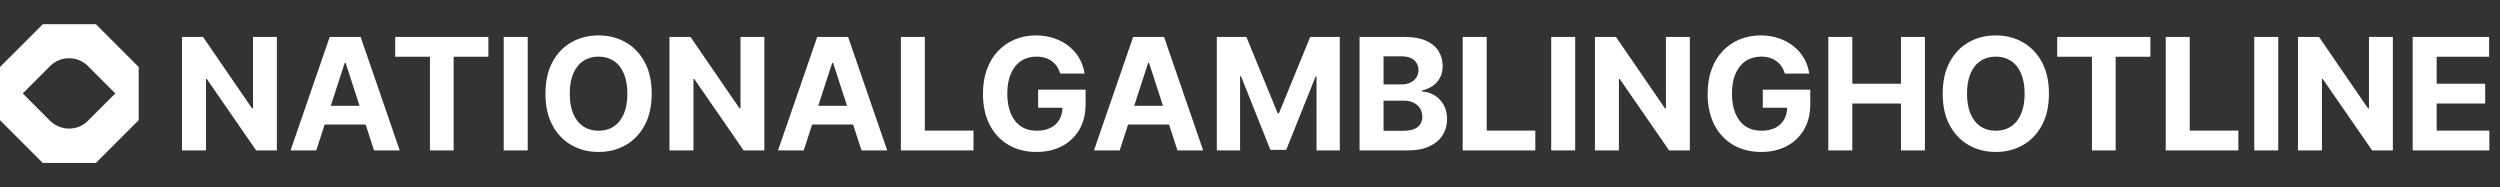
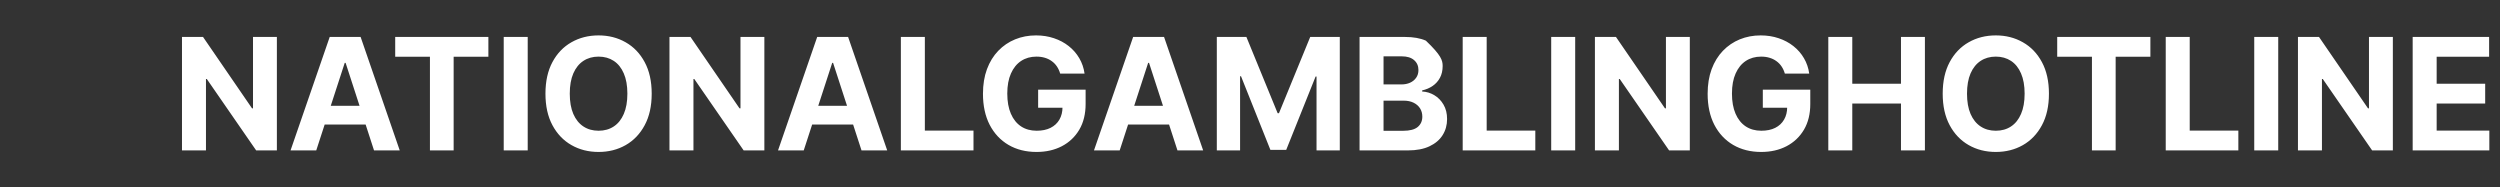
<svg xmlns="http://www.w3.org/2000/svg" width="748" height="56" viewBox="0 0 748 56" fill="none">
  <rect x="0" y="0" width="748" height="56" fill="#333333" stroke="none" />
-   <path d="M28.7 7.25H12.8L0 20.05V35.95L12.8 48.75H28.7L41.5 35.95V20.05L28.7 7.25ZM15 36.15L6.8 27.95L15 19.75C18.1 16.65 23.2 16.65 26.3 19.75L34.5 27.95L26.3 36.15C23.2 39.25 18.2 39.25 15 36.15Z" fill="white" />
-   <path d="M82.842 11.056V45H76.643L61.876 23.636H61.627V45H54.45V11.056H60.748L75.4 32.404H75.699V11.056H82.842ZM94.622 45H86.932L98.65 11.056H107.898L119.6 45H111.909L103.407 18.812H103.142L94.622 45ZM94.142 31.658H112.307V37.26H94.142V31.658ZM118.245 16.973V11.056H146.123V16.973H135.731V45H128.637V16.973H118.245ZM157.891 11.056V45H150.714V11.056H157.891ZM194.988 28.028C194.988 31.73 194.287 34.879 192.883 37.475C191.491 40.072 189.591 42.055 187.182 43.425C184.784 44.785 182.088 45.464 179.094 45.464C176.077 45.464 173.37 44.779 170.972 43.409C168.574 42.039 166.679 40.055 165.287 37.459C163.895 34.862 163.199 31.718 163.199 28.028C163.199 24.326 163.895 21.177 165.287 18.581C166.679 15.984 168.574 14.006 170.972 12.647C173.37 11.277 176.077 10.592 179.094 10.592C182.088 10.592 184.784 11.277 187.182 12.647C189.591 14.006 191.491 15.984 192.883 18.581C194.287 21.177 194.988 24.326 194.988 28.028ZM187.712 28.028C187.712 25.63 187.353 23.608 186.635 21.962C185.928 20.315 184.928 19.067 183.635 18.216C182.342 17.365 180.828 16.94 179.094 16.94C177.359 16.94 175.845 17.365 174.552 18.216C173.259 19.067 172.254 20.315 171.536 21.962C170.828 23.608 170.475 25.63 170.475 28.028C170.475 30.426 170.828 32.448 171.536 34.094C172.254 35.74 173.259 36.989 174.552 37.84C175.845 38.691 177.359 39.116 179.094 39.116C180.828 39.116 182.342 38.691 183.635 37.84C184.928 36.989 185.928 35.74 186.635 34.094C187.353 32.448 187.712 30.426 187.712 28.028ZM228.696 11.056V45H222.498L207.73 23.636H207.481V45H200.305V11.056H206.603L221.255 32.404H221.553V11.056H228.696ZM240.477 45H232.786L244.504 11.056H253.753L265.454 45H257.764L249.261 18.812H248.996L240.477 45ZM239.996 31.658H258.162V37.26H239.996V31.658ZM269.54 45V11.056H276.717V39.083H291.269V45H269.54ZM317.208 22.028C316.976 21.221 316.65 20.509 316.23 19.89C315.81 19.26 315.296 18.73 314.688 18.299C314.092 17.857 313.407 17.52 312.633 17.288C311.871 17.056 311.025 16.94 310.097 16.94C308.362 16.94 306.838 17.37 305.523 18.232C304.219 19.094 303.202 20.348 302.473 21.995C301.744 23.63 301.379 25.63 301.379 27.995C301.379 30.359 301.738 32.37 302.456 34.028C303.175 35.685 304.191 36.95 305.506 37.823C306.821 38.685 308.374 39.116 310.164 39.116C311.788 39.116 313.175 38.829 314.324 38.254C315.484 37.669 316.368 36.845 316.976 35.785C317.594 34.724 317.904 33.47 317.904 32.022L319.362 32.238H310.611V26.834H324.815V31.111C324.815 34.094 324.185 36.658 322.926 38.801C321.666 40.934 319.931 42.58 317.721 43.74C315.512 44.889 312.981 45.464 310.13 45.464C306.948 45.464 304.153 44.762 301.744 43.359C299.335 41.945 297.457 39.939 296.109 37.343C294.772 34.735 294.103 31.641 294.103 28.061C294.103 25.31 294.501 22.857 295.296 20.702C296.103 18.536 297.23 16.702 298.678 15.199C300.125 13.697 301.81 12.553 303.733 11.768C305.655 10.984 307.738 10.592 309.981 10.592C311.904 10.592 313.694 10.873 315.351 11.437C317.009 11.989 318.478 12.774 319.76 13.79C321.053 14.807 322.108 16.017 322.926 17.42C323.743 18.812 324.268 20.348 324.5 22.028H317.208ZM335.009 45H327.318L339.036 11.056H348.285L359.986 45H352.296L343.793 18.812H343.528L335.009 45ZM334.528 31.658H352.693V37.26H334.528V31.658ZM364.072 11.056H372.922L382.27 33.862H382.668L392.016 11.056H400.867V45H393.906V22.906H393.624L384.839 44.834H380.099L371.315 22.823H371.033V45H364.072V11.056ZM406.78 45V11.056H420.371C422.868 11.056 424.951 11.426 426.619 12.166C428.288 12.906 429.542 13.934 430.382 15.249C431.221 16.553 431.641 18.056 431.641 19.757C431.641 21.083 431.376 22.249 430.846 23.254C430.315 24.249 429.586 25.067 428.658 25.707C427.741 26.337 426.691 26.785 425.509 27.05V27.381C426.801 27.437 428.011 27.801 429.138 28.475C430.277 29.149 431.199 30.094 431.906 31.31C432.614 32.514 432.967 33.95 432.967 35.619C432.967 37.42 432.52 39.028 431.625 40.442C430.741 41.845 429.431 42.956 427.696 43.773C425.962 44.591 423.824 45 421.282 45H406.78ZM413.956 39.133H419.807C421.807 39.133 423.266 38.752 424.183 37.989C425.1 37.216 425.558 36.188 425.558 34.906C425.558 33.967 425.332 33.138 424.879 32.42C424.426 31.702 423.779 31.138 422.94 30.73C422.111 30.321 421.122 30.116 419.973 30.116H413.956V39.133ZM413.956 25.26H419.277C420.26 25.26 421.133 25.089 421.895 24.746C422.669 24.392 423.277 23.895 423.719 23.254C424.172 22.614 424.398 21.846 424.398 20.951C424.398 19.724 423.962 18.735 423.089 17.984C422.227 17.232 421 16.857 419.409 16.857H413.956V25.26ZM437.637 45V11.056H444.814V39.083H459.366V45H437.637ZM471.295 11.056V45H464.119V11.056H471.295ZM505.592 11.056V45H499.393L484.625 23.636H484.377V45H477.2V11.056H483.498L498.15 32.404H498.448V11.056H505.592ZM534.029 22.028C533.797 21.221 533.471 20.509 533.051 19.89C532.631 19.26 532.118 18.73 531.51 18.299C530.913 17.857 530.228 17.52 529.455 17.288C528.692 17.056 527.847 16.94 526.919 16.94C525.184 16.94 523.659 17.37 522.344 18.232C521.04 19.094 520.024 20.348 519.295 21.995C518.565 23.63 518.201 25.63 518.201 27.995C518.201 30.359 518.56 32.37 519.278 34.028C519.996 35.685 521.013 36.95 522.328 37.823C523.643 38.685 525.195 39.116 526.985 39.116C528.609 39.116 529.996 38.829 531.145 38.254C532.306 37.669 533.189 36.845 533.797 35.785C534.416 34.724 534.725 33.47 534.725 32.022L536.184 32.238H527.433V26.834H541.637V31.111C541.637 34.094 541.007 36.658 539.747 38.801C538.488 40.934 536.753 42.58 534.543 43.74C532.333 44.889 529.803 45.464 526.952 45.464C523.77 45.464 520.974 44.762 518.565 43.359C516.157 41.945 514.278 39.939 512.93 37.343C511.593 34.735 510.925 31.641 510.925 28.061C510.925 25.31 511.322 22.857 512.118 20.702C512.925 18.536 514.052 16.702 515.499 15.199C516.947 13.697 518.632 12.553 520.554 11.768C522.477 10.984 524.56 10.592 526.803 10.592C528.725 10.592 530.515 10.873 532.173 11.437C533.83 11.989 535.3 12.774 536.582 13.79C537.875 14.807 538.93 16.017 539.747 17.42C540.565 18.812 541.09 20.348 541.322 22.028H534.029ZM547.028 45V11.056H554.204V25.061H568.773V11.056H575.933V45H568.773V30.978H554.204V45H547.028ZM613.043 28.028C613.043 31.73 612.342 34.879 610.938 37.475C609.546 40.072 607.646 42.055 605.237 43.425C602.839 44.785 600.143 45.464 597.149 45.464C594.132 45.464 591.425 44.779 589.027 43.409C586.629 42.039 584.734 40.055 583.342 37.459C581.95 34.862 581.254 31.718 581.254 28.028C581.254 24.326 581.95 21.177 583.342 18.581C584.734 15.984 586.629 14.006 589.027 12.647C591.425 11.277 594.132 10.592 597.149 10.592C600.143 10.592 602.839 11.277 605.237 12.647C607.646 14.006 609.546 15.984 610.938 18.581C612.342 21.177 613.043 24.326 613.043 28.028ZM605.767 28.028C605.767 25.63 605.408 23.608 604.69 21.962C603.983 20.315 602.983 19.067 601.69 18.216C600.397 17.365 598.883 16.94 597.149 16.94C595.414 16.94 593.9 17.365 592.607 18.216C591.314 19.067 590.309 20.315 589.591 21.962C588.883 23.608 588.53 25.63 588.53 28.028C588.53 30.426 588.883 32.448 589.591 34.094C590.309 35.74 591.314 36.989 592.607 37.84C593.9 38.691 595.414 39.116 597.149 39.116C598.883 39.116 600.397 38.691 601.69 37.84C602.983 36.989 603.983 35.74 604.69 34.094C605.408 32.448 605.767 30.426 605.767 28.028ZM615.517 16.973V11.056H643.395V16.973H633.003V45H625.909V16.973H615.517ZM647.986 45V11.056H655.163V39.083H669.715V45H647.986ZM681.645 11.056V45H674.468V11.056H681.645ZM715.941 11.056V45H709.742L694.975 23.636H694.726V45H687.549V11.056H693.847L708.499 32.404H708.798V11.056H715.941ZM721.871 45V11.056H744.743V16.973H729.047V25.061H743.566V30.978H729.047V39.083H744.809V45H721.871Z" fill="white" />
+   <path d="M82.842 11.056V45H76.643L61.876 23.636H61.627V45H54.45V11.056H60.748L75.4 32.404H75.699V11.056H82.842ZM94.622 45H86.932L98.65 11.056H107.898L119.6 45H111.909L103.407 18.812H103.142L94.622 45ZM94.142 31.658H112.307V37.26H94.142V31.658ZM118.245 16.973V11.056H146.123V16.973H135.731V45H128.637V16.973H118.245ZM157.891 11.056V45H150.714V11.056H157.891ZM194.988 28.028C194.988 31.73 194.287 34.879 192.883 37.475C191.491 40.072 189.591 42.055 187.182 43.425C184.784 44.785 182.088 45.464 179.094 45.464C176.077 45.464 173.37 44.779 170.972 43.409C168.574 42.039 166.679 40.055 165.287 37.459C163.895 34.862 163.199 31.718 163.199 28.028C163.199 24.326 163.895 21.177 165.287 18.581C166.679 15.984 168.574 14.006 170.972 12.647C173.37 11.277 176.077 10.592 179.094 10.592C182.088 10.592 184.784 11.277 187.182 12.647C189.591 14.006 191.491 15.984 192.883 18.581C194.287 21.177 194.988 24.326 194.988 28.028ZM187.712 28.028C187.712 25.63 187.353 23.608 186.635 21.962C185.928 20.315 184.928 19.067 183.635 18.216C182.342 17.365 180.828 16.94 179.094 16.94C177.359 16.94 175.845 17.365 174.552 18.216C173.259 19.067 172.254 20.315 171.536 21.962C170.828 23.608 170.475 25.63 170.475 28.028C170.475 30.426 170.828 32.448 171.536 34.094C172.254 35.74 173.259 36.989 174.552 37.84C175.845 38.691 177.359 39.116 179.094 39.116C180.828 39.116 182.342 38.691 183.635 37.84C184.928 36.989 185.928 35.74 186.635 34.094C187.353 32.448 187.712 30.426 187.712 28.028ZM228.696 11.056V45H222.498L207.73 23.636H207.481V45H200.305V11.056H206.603L221.255 32.404H221.553V11.056H228.696ZM240.477 45H232.786L244.504 11.056H253.753L265.454 45H257.764L249.261 18.812H248.996L240.477 45ZM239.996 31.658H258.162V37.26H239.996V31.658ZM269.54 45V11.056H276.717V39.083H291.269V45H269.54ZM317.208 22.028C316.976 21.221 316.65 20.509 316.23 19.89C315.81 19.26 315.296 18.73 314.688 18.299C314.092 17.857 313.407 17.52 312.633 17.288C311.871 17.056 311.025 16.94 310.097 16.94C308.362 16.94 306.838 17.37 305.523 18.232C304.219 19.094 303.202 20.348 302.473 21.995C301.744 23.63 301.379 25.63 301.379 27.995C301.379 30.359 301.738 32.37 302.456 34.028C303.175 35.685 304.191 36.95 305.506 37.823C306.821 38.685 308.374 39.116 310.164 39.116C311.788 39.116 313.175 38.829 314.324 38.254C315.484 37.669 316.368 36.845 316.976 35.785C317.594 34.724 317.904 33.47 317.904 32.022L319.362 32.238H310.611V26.834H324.815V31.111C324.815 34.094 324.185 36.658 322.926 38.801C321.666 40.934 319.931 42.58 317.721 43.74C315.512 44.889 312.981 45.464 310.13 45.464C306.948 45.464 304.153 44.762 301.744 43.359C299.335 41.945 297.457 39.939 296.109 37.343C294.772 34.735 294.103 31.641 294.103 28.061C294.103 25.31 294.501 22.857 295.296 20.702C296.103 18.536 297.23 16.702 298.678 15.199C300.125 13.697 301.81 12.553 303.733 11.768C305.655 10.984 307.738 10.592 309.981 10.592C311.904 10.592 313.694 10.873 315.351 11.437C317.009 11.989 318.478 12.774 319.76 13.79C321.053 14.807 322.108 16.017 322.926 17.42C323.743 18.812 324.268 20.348 324.5 22.028H317.208ZM335.009 45H327.318L339.036 11.056H348.285L359.986 45H352.296L343.793 18.812H343.528L335.009 45ZM334.528 31.658H352.693V37.26H334.528V31.658ZM364.072 11.056H372.922L382.27 33.862H382.668L392.016 11.056H400.867V45H393.906V22.906H393.624L384.839 44.834H380.099L371.315 22.823H371.033V45H364.072V11.056ZM406.78 45V11.056H420.371C422.868 11.056 424.951 11.426 426.619 12.166C431.221 16.553 431.641 18.056 431.641 19.757C431.641 21.083 431.376 22.249 430.846 23.254C430.315 24.249 429.586 25.067 428.658 25.707C427.741 26.337 426.691 26.785 425.509 27.05V27.381C426.801 27.437 428.011 27.801 429.138 28.475C430.277 29.149 431.199 30.094 431.906 31.31C432.614 32.514 432.967 33.95 432.967 35.619C432.967 37.42 432.52 39.028 431.625 40.442C430.741 41.845 429.431 42.956 427.696 43.773C425.962 44.591 423.824 45 421.282 45H406.78ZM413.956 39.133H419.807C421.807 39.133 423.266 38.752 424.183 37.989C425.1 37.216 425.558 36.188 425.558 34.906C425.558 33.967 425.332 33.138 424.879 32.42C424.426 31.702 423.779 31.138 422.94 30.73C422.111 30.321 421.122 30.116 419.973 30.116H413.956V39.133ZM413.956 25.26H419.277C420.26 25.26 421.133 25.089 421.895 24.746C422.669 24.392 423.277 23.895 423.719 23.254C424.172 22.614 424.398 21.846 424.398 20.951C424.398 19.724 423.962 18.735 423.089 17.984C422.227 17.232 421 16.857 419.409 16.857H413.956V25.26ZM437.637 45V11.056H444.814V39.083H459.366V45H437.637ZM471.295 11.056V45H464.119V11.056H471.295ZM505.592 11.056V45H499.393L484.625 23.636H484.377V45H477.2V11.056H483.498L498.15 32.404H498.448V11.056H505.592ZM534.029 22.028C533.797 21.221 533.471 20.509 533.051 19.89C532.631 19.26 532.118 18.73 531.51 18.299C530.913 17.857 530.228 17.52 529.455 17.288C528.692 17.056 527.847 16.94 526.919 16.94C525.184 16.94 523.659 17.37 522.344 18.232C521.04 19.094 520.024 20.348 519.295 21.995C518.565 23.63 518.201 25.63 518.201 27.995C518.201 30.359 518.56 32.37 519.278 34.028C519.996 35.685 521.013 36.95 522.328 37.823C523.643 38.685 525.195 39.116 526.985 39.116C528.609 39.116 529.996 38.829 531.145 38.254C532.306 37.669 533.189 36.845 533.797 35.785C534.416 34.724 534.725 33.47 534.725 32.022L536.184 32.238H527.433V26.834H541.637V31.111C541.637 34.094 541.007 36.658 539.747 38.801C538.488 40.934 536.753 42.58 534.543 43.74C532.333 44.889 529.803 45.464 526.952 45.464C523.77 45.464 520.974 44.762 518.565 43.359C516.157 41.945 514.278 39.939 512.93 37.343C511.593 34.735 510.925 31.641 510.925 28.061C510.925 25.31 511.322 22.857 512.118 20.702C512.925 18.536 514.052 16.702 515.499 15.199C516.947 13.697 518.632 12.553 520.554 11.768C522.477 10.984 524.56 10.592 526.803 10.592C528.725 10.592 530.515 10.873 532.173 11.437C533.83 11.989 535.3 12.774 536.582 13.79C537.875 14.807 538.93 16.017 539.747 17.42C540.565 18.812 541.09 20.348 541.322 22.028H534.029ZM547.028 45V11.056H554.204V25.061H568.773V11.056H575.933V45H568.773V30.978H554.204V45H547.028ZM613.043 28.028C613.043 31.73 612.342 34.879 610.938 37.475C609.546 40.072 607.646 42.055 605.237 43.425C602.839 44.785 600.143 45.464 597.149 45.464C594.132 45.464 591.425 44.779 589.027 43.409C586.629 42.039 584.734 40.055 583.342 37.459C581.95 34.862 581.254 31.718 581.254 28.028C581.254 24.326 581.95 21.177 583.342 18.581C584.734 15.984 586.629 14.006 589.027 12.647C591.425 11.277 594.132 10.592 597.149 10.592C600.143 10.592 602.839 11.277 605.237 12.647C607.646 14.006 609.546 15.984 610.938 18.581C612.342 21.177 613.043 24.326 613.043 28.028ZM605.767 28.028C605.767 25.63 605.408 23.608 604.69 21.962C603.983 20.315 602.983 19.067 601.69 18.216C600.397 17.365 598.883 16.94 597.149 16.94C595.414 16.94 593.9 17.365 592.607 18.216C591.314 19.067 590.309 20.315 589.591 21.962C588.883 23.608 588.53 25.63 588.53 28.028C588.53 30.426 588.883 32.448 589.591 34.094C590.309 35.74 591.314 36.989 592.607 37.84C593.9 38.691 595.414 39.116 597.149 39.116C598.883 39.116 600.397 38.691 601.69 37.84C602.983 36.989 603.983 35.74 604.69 34.094C605.408 32.448 605.767 30.426 605.767 28.028ZM615.517 16.973V11.056H643.395V16.973H633.003V45H625.909V16.973H615.517ZM647.986 45V11.056H655.163V39.083H669.715V45H647.986ZM681.645 11.056V45H674.468V11.056H681.645ZM715.941 11.056V45H709.742L694.975 23.636H694.726V45H687.549V11.056H693.847L708.499 32.404H708.798V11.056H715.941ZM721.871 45V11.056H744.743V16.973H729.047V25.061H743.566V30.978H729.047V39.083H744.809V45H721.871Z" fill="white" />
</svg>